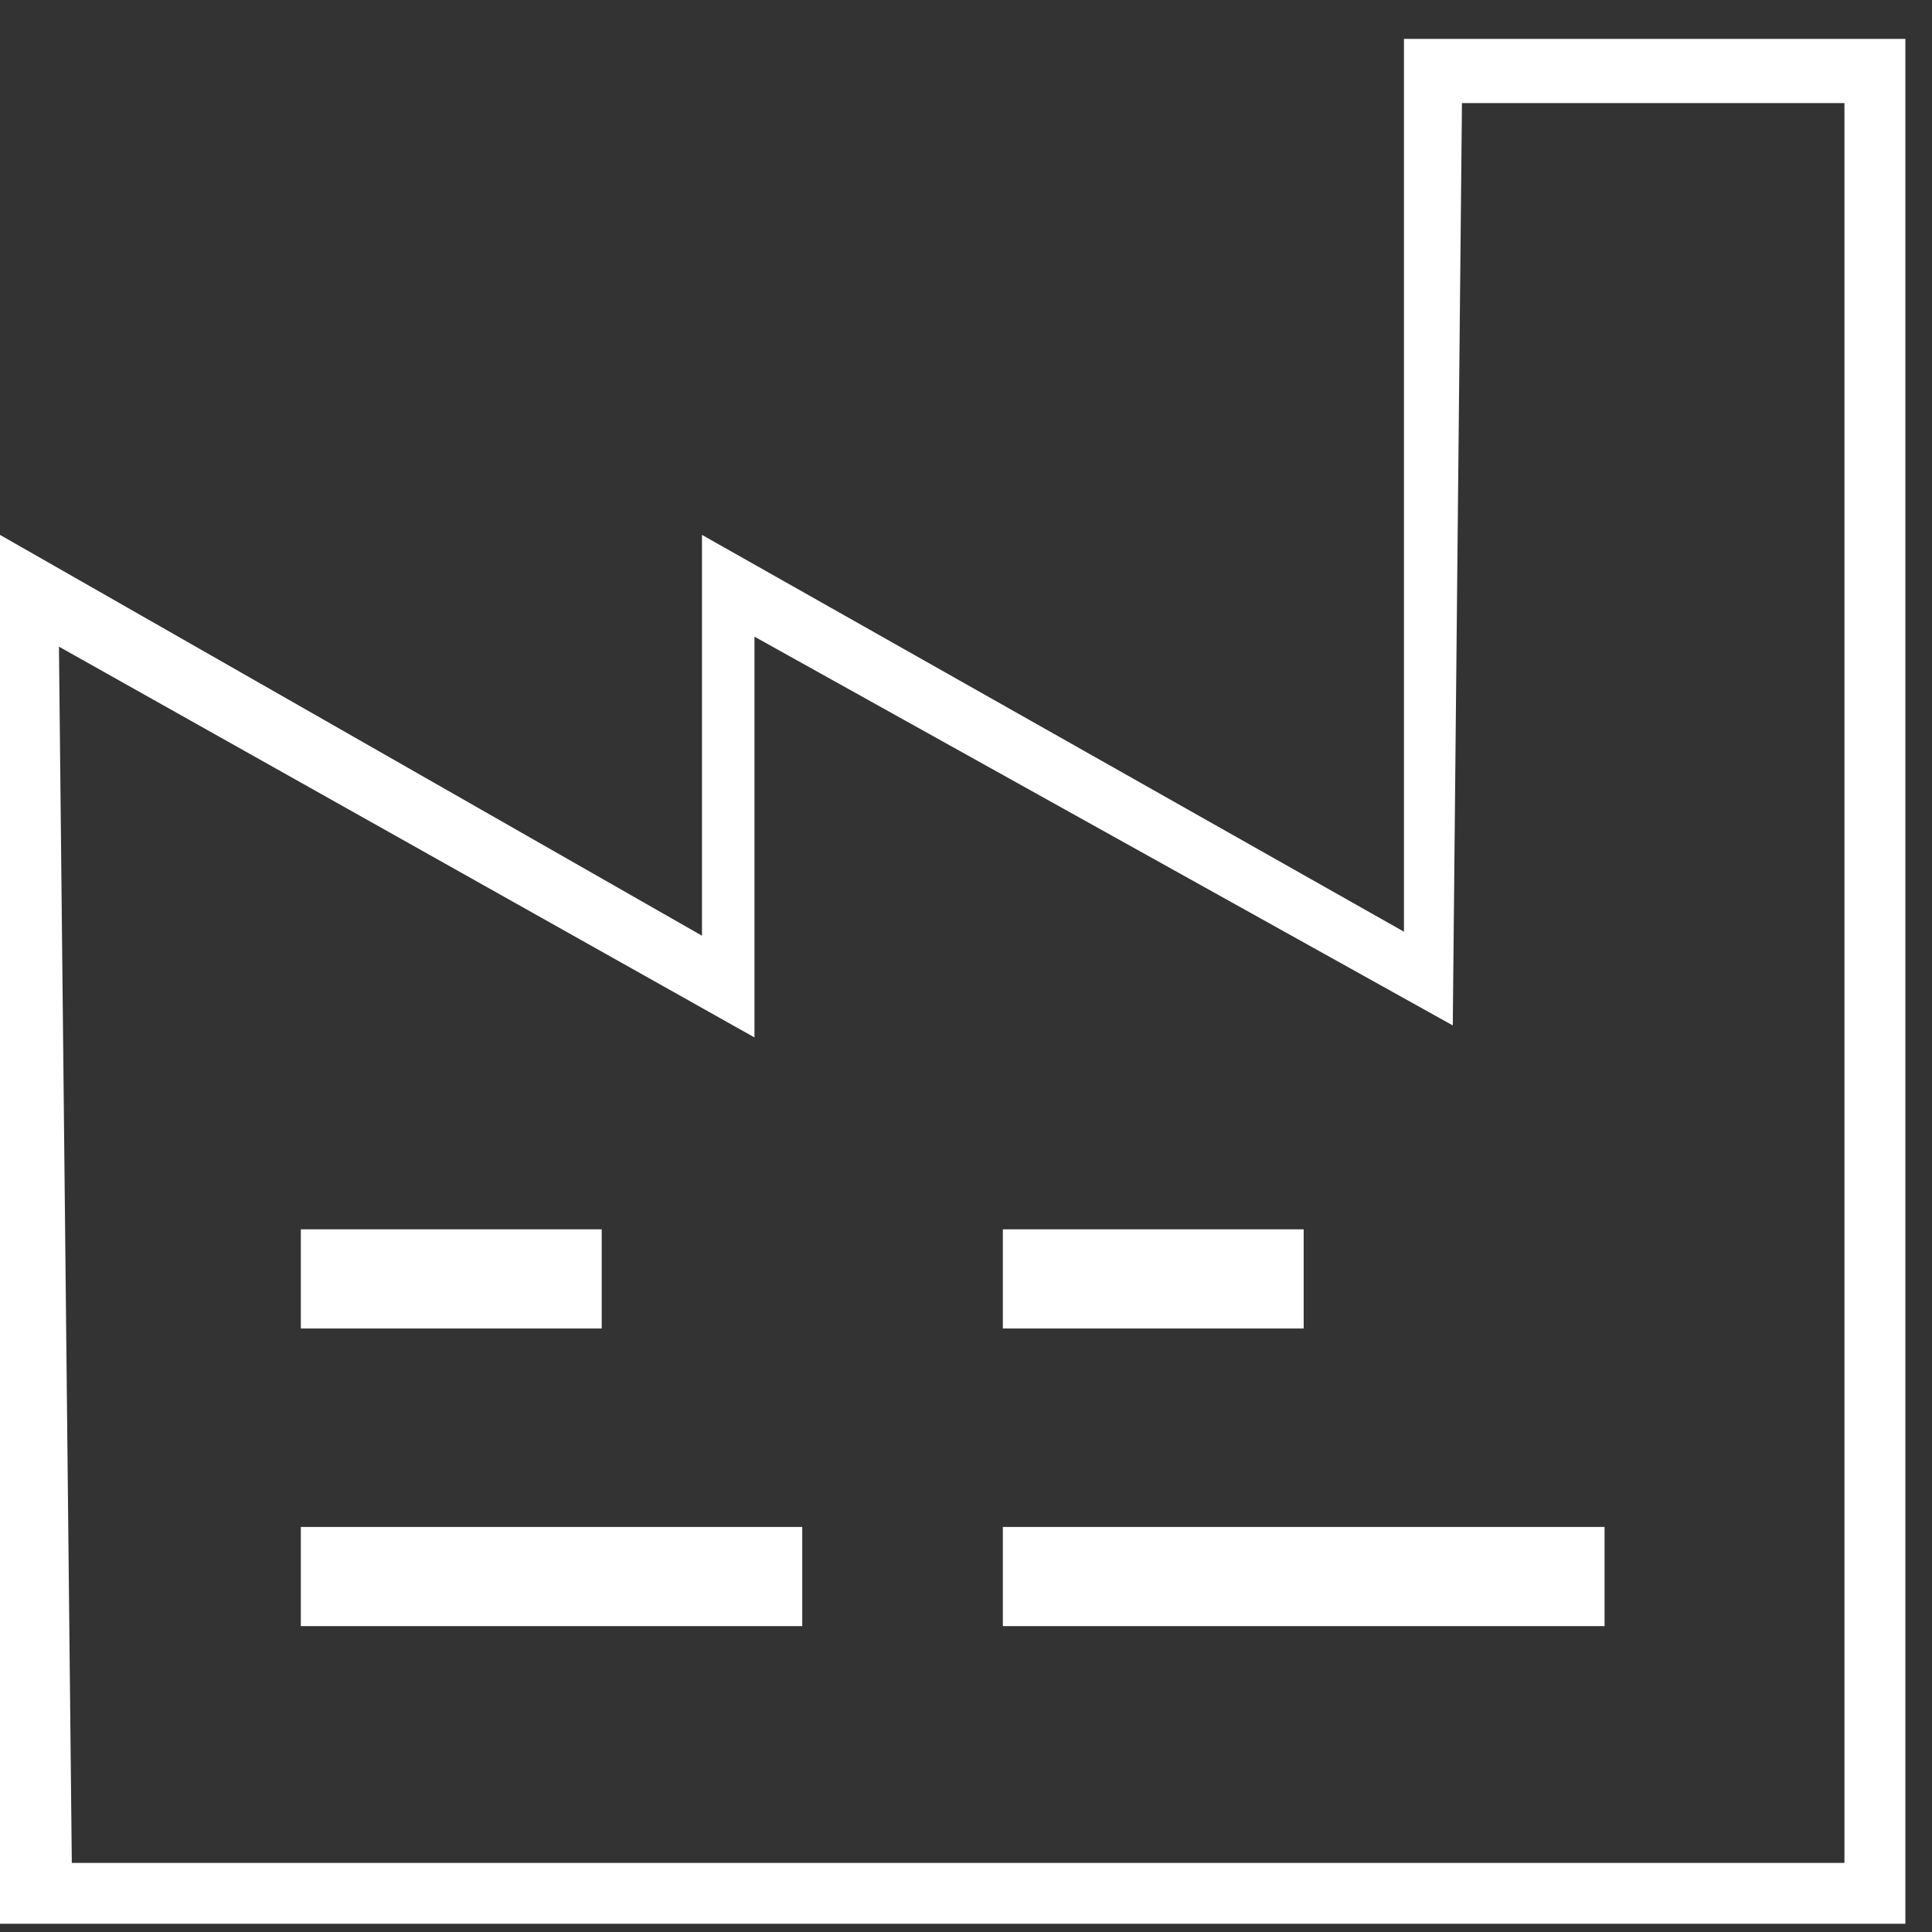
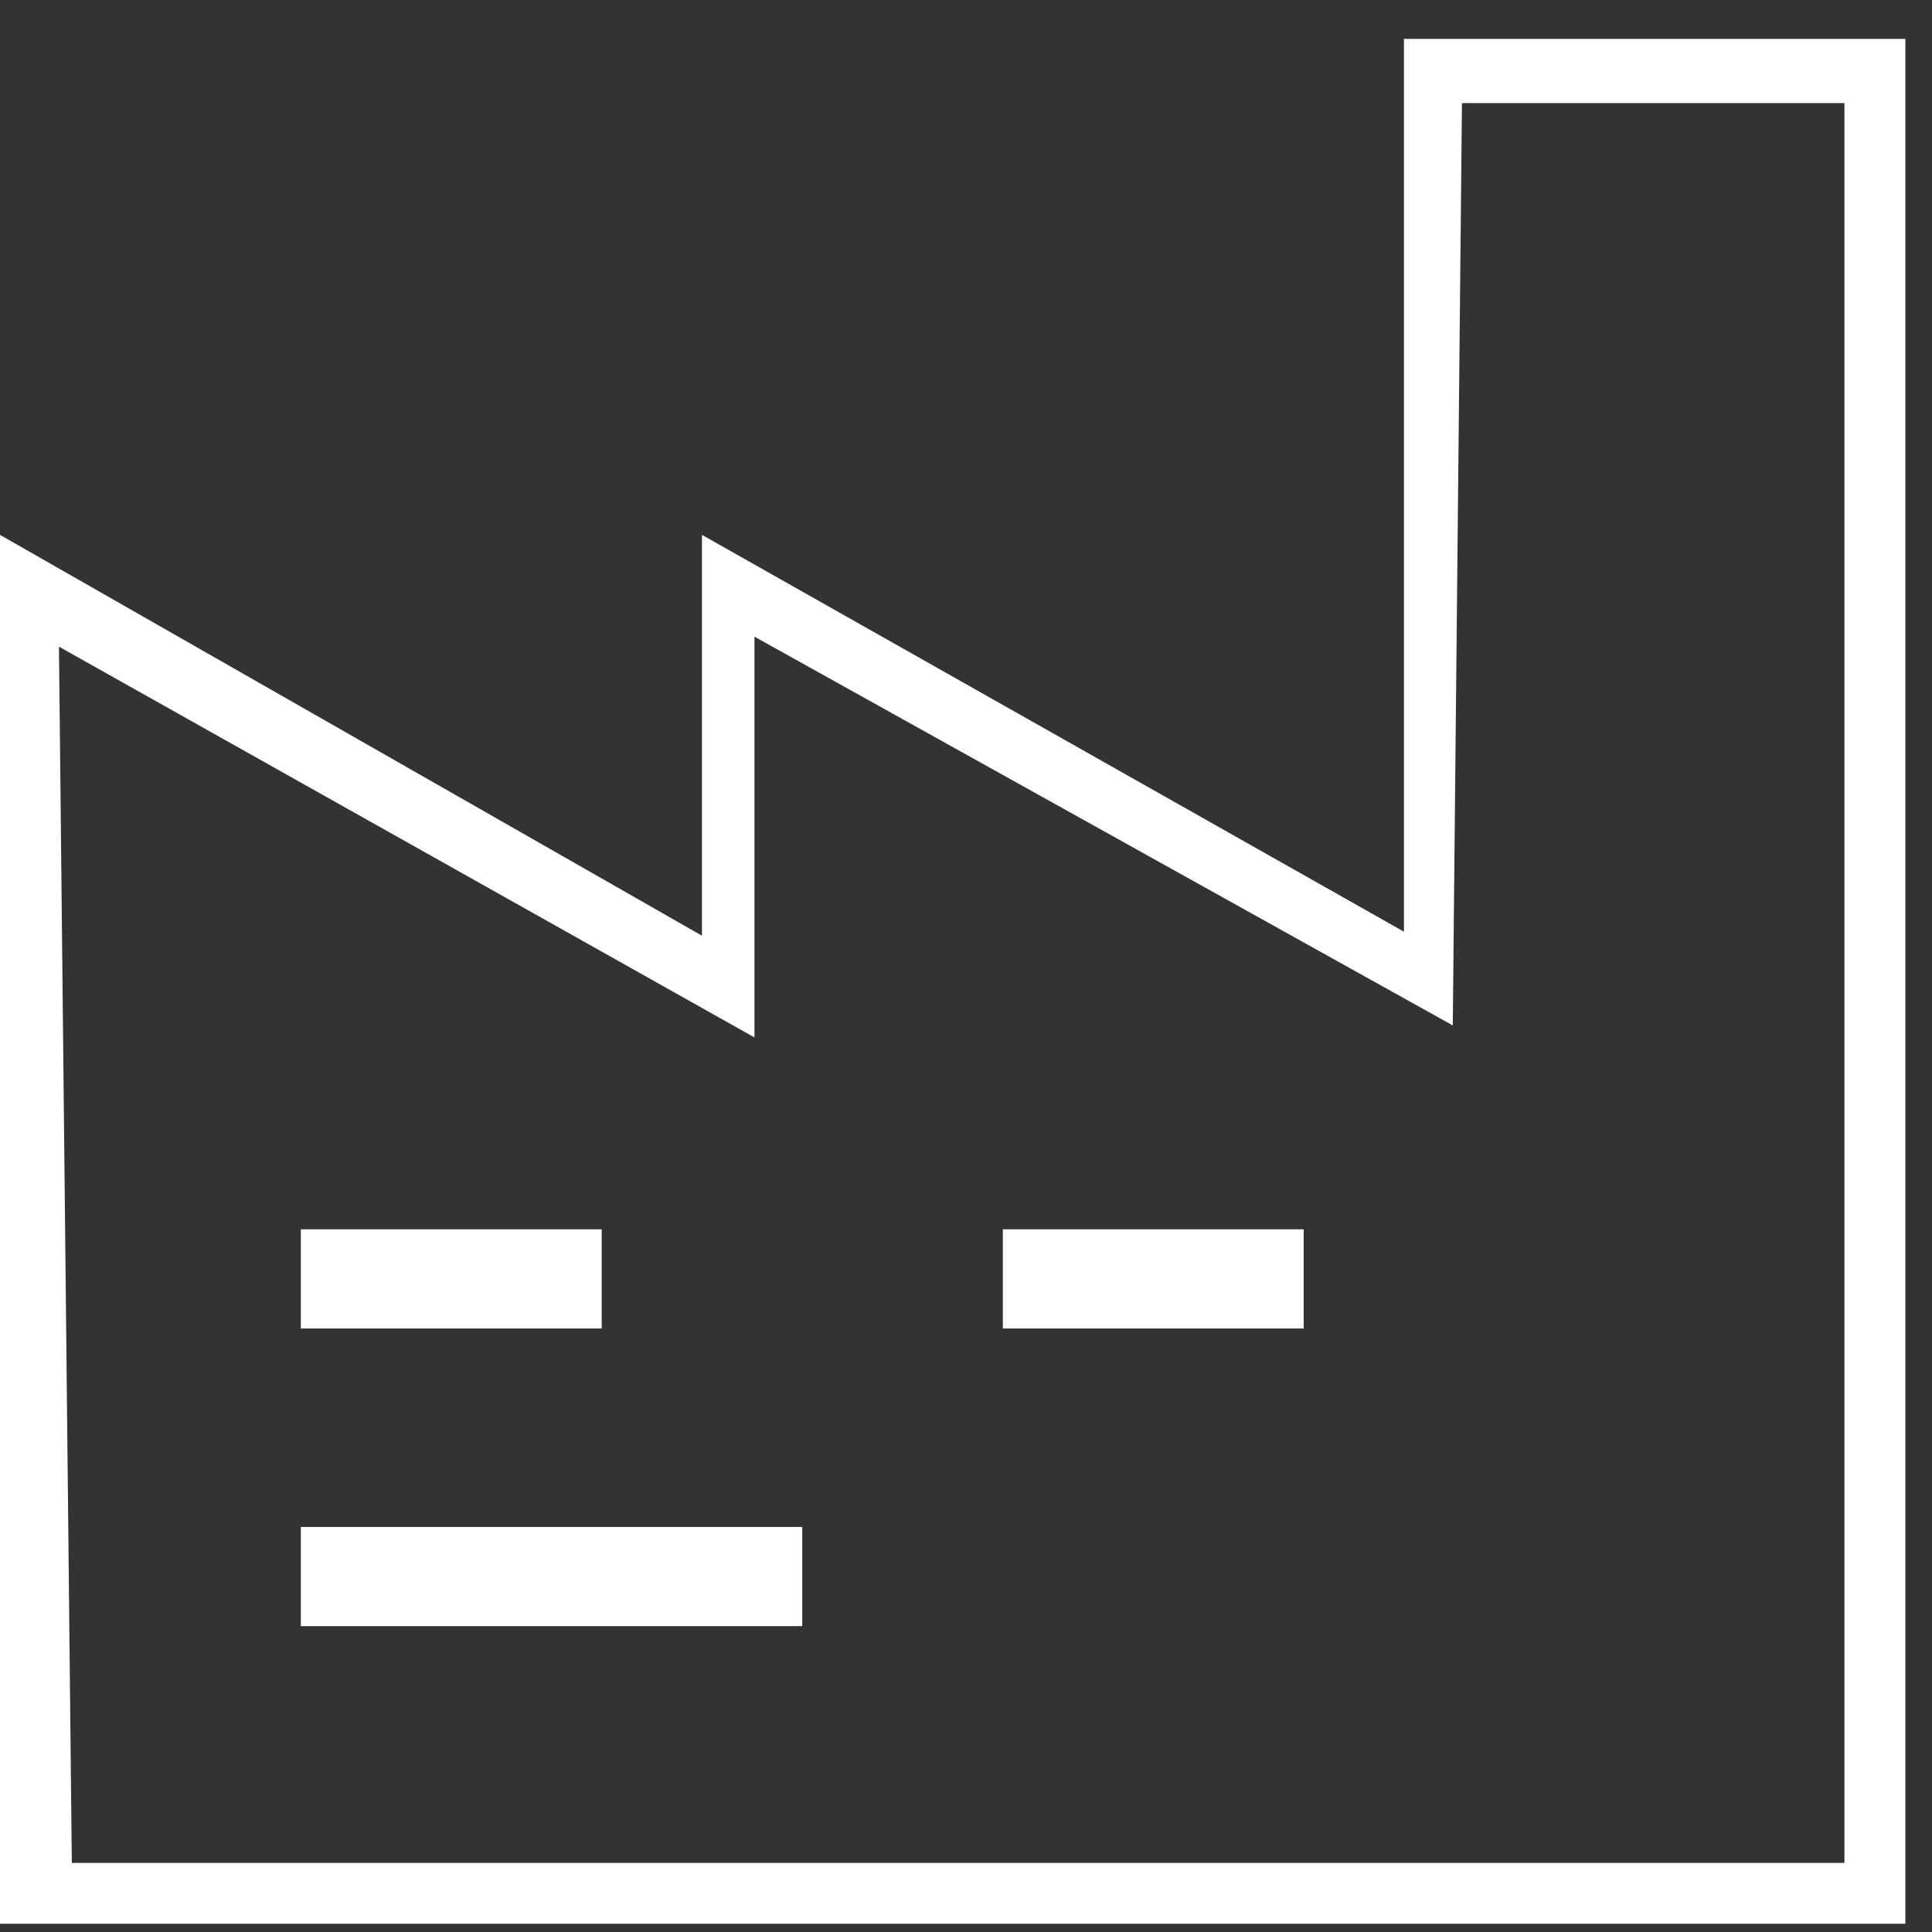
<svg xmlns="http://www.w3.org/2000/svg" width="41" height="41" viewBox="0 0 41 41" fill="none">
  <rect x="0" y="0" width="41" height="41" fill="#333333" stroke="none" />
-   <path d="M0 11.351L14.897 19.857V11.351L29.794 19.772V0.825H40.435V40.825H0V11.351ZM30.83 21.761L16.011 13.511V22.016L1.251 13.723L1.524 39.534H39.142V2.188H31.025L30.83 21.761ZM6.384 26.088H12.769V28.193H6.384V26.088ZM6.384 32.404H17.025V34.509H6.384V32.404ZM21.282 26.088H27.666V28.193H21.282V26.088ZM21.282 32.404H34.051V34.509H21.282V32.404Z" fill="white" />
+   <path d="M0 11.351L14.897 19.857V11.351L29.794 19.772V0.825H40.435V40.825H0V11.351ZM30.83 21.761L16.011 13.511V22.016L1.251 13.723L1.524 39.534H39.142V2.188H31.025L30.83 21.761ZM6.384 26.088H12.769V28.193H6.384V26.088ZM6.384 32.404H17.025V34.509H6.384V32.404ZM21.282 26.088H27.666V28.193H21.282V26.088ZM21.282 32.404H34.051H21.282V32.404Z" fill="white" />
</svg>